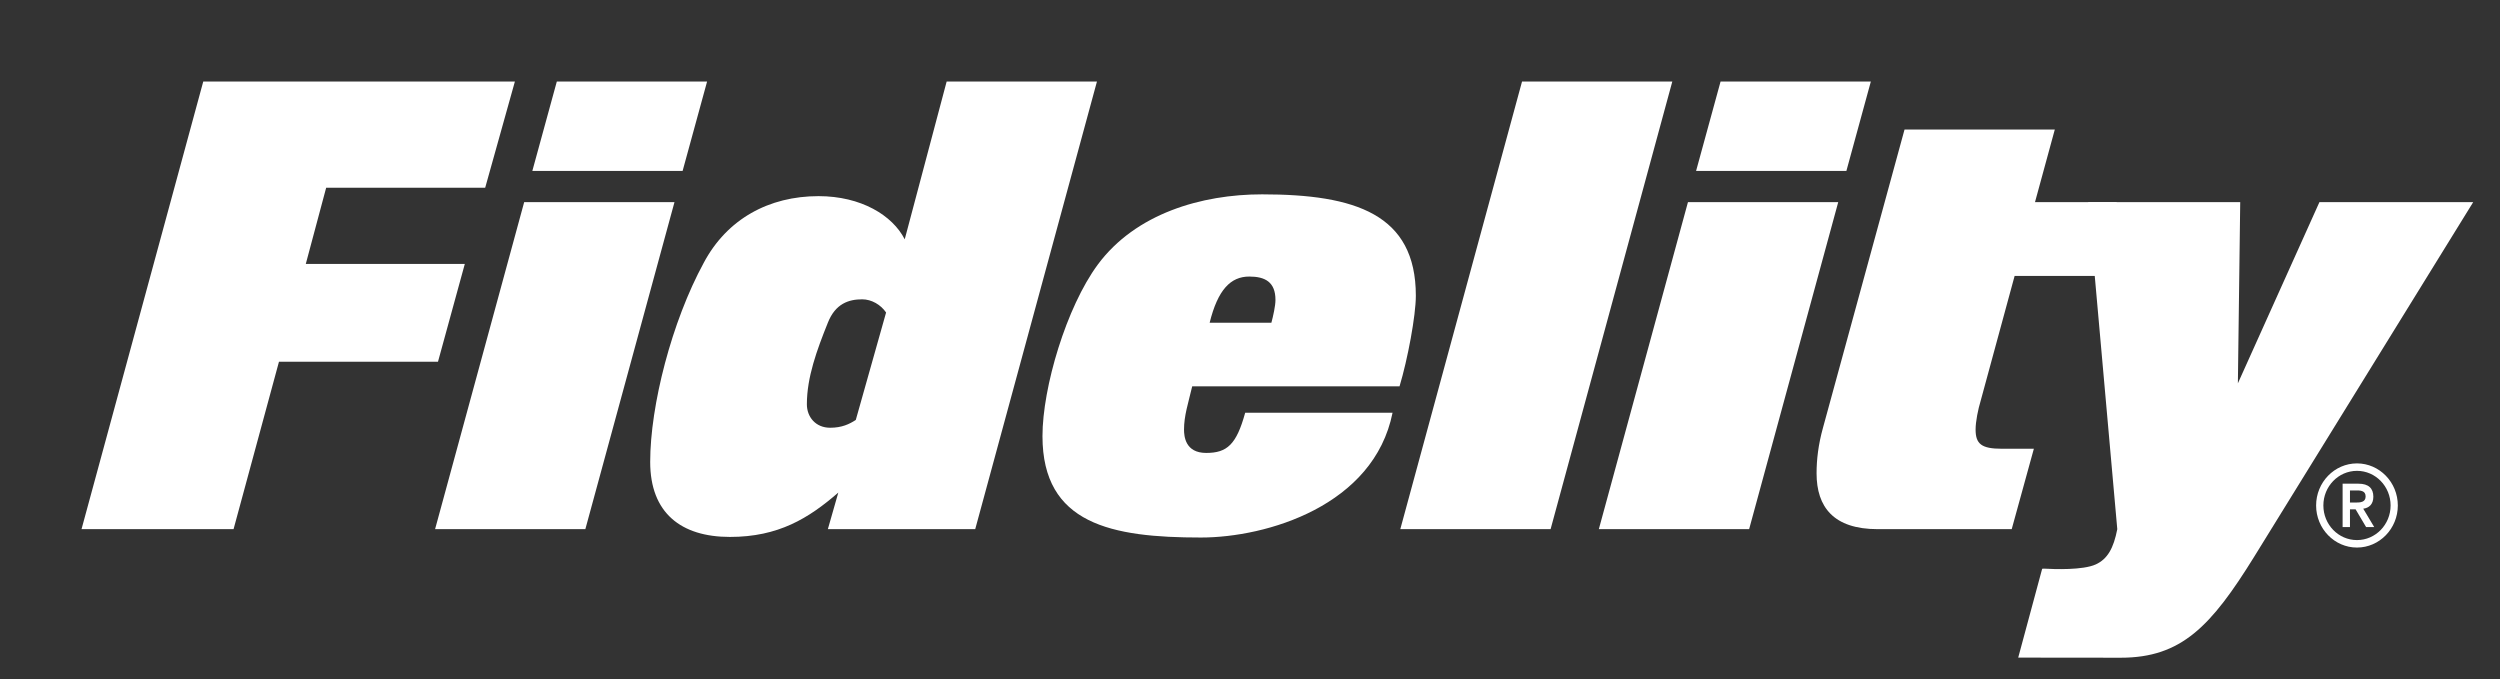
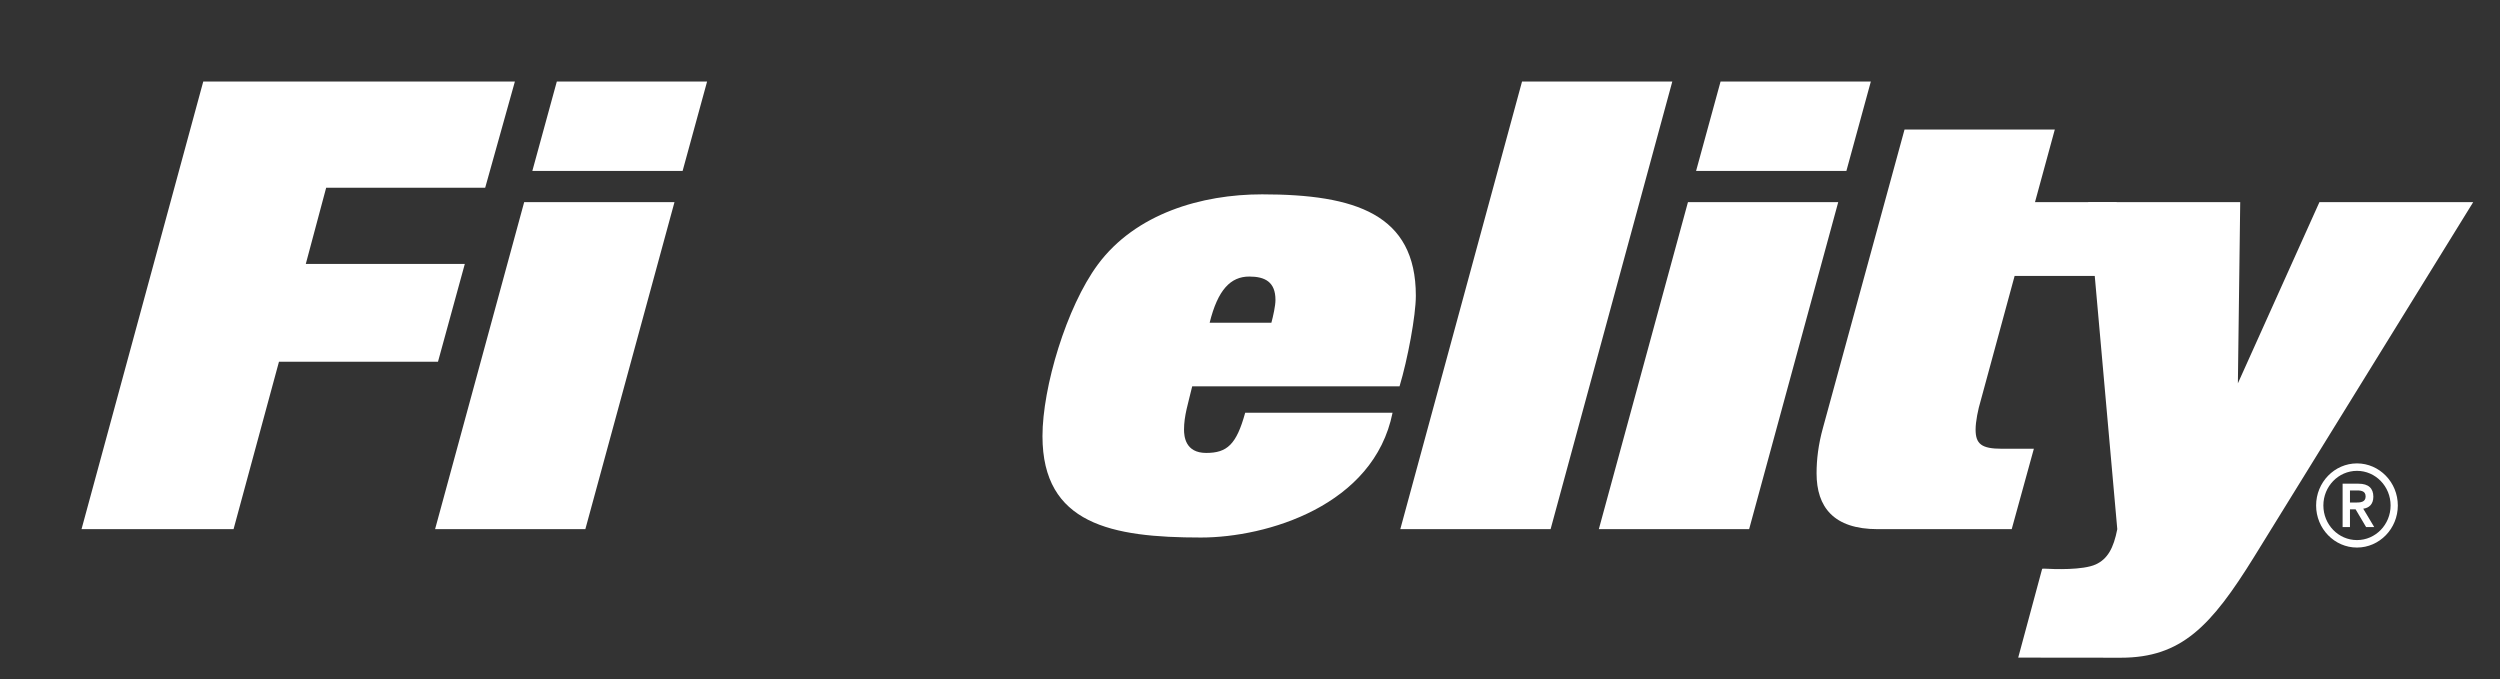
<svg xmlns="http://www.w3.org/2000/svg" width="92" height="25" viewBox="0 0 92 25" fill="none">
  <rect x="0" y="0" width="92" height="25" fill="#333333" stroke="none" />
-   <path fill-rule="evenodd" clip-rule="evenodd" d="M8.595 19.473H3L7.48 3H18.948L17.855 6.908H12.003L11.253 9.713H17.105L16.118 13.312H10.266L8.595 19.473" fill="white" />
+   <path fill-rule="evenodd" clip-rule="evenodd" d="M8.595 19.473H3L7.48 3H18.948L17.855 6.908H12.003L11.253 9.713H17.105L16.118 13.312H10.266" fill="white" />
  <path fill-rule="evenodd" clip-rule="evenodd" d="M21.541 19.473H16.011L19.29 7.438H24.821L21.541 19.473V19.473ZM25.12 6.29H19.59L20.491 3H26.021L25.12 6.29V6.29Z" fill="white" />
-   <path fill-rule="evenodd" clip-rule="evenodd" d="M35.888 19.473H30.465L30.85 18.126C29.757 19.076 28.642 19.759 26.863 19.759C25.062 19.759 23.927 18.876 23.927 16.999C23.927 14.924 24.72 11.832 25.899 9.669C26.756 8.057 28.299 7.218 30.122 7.218C31.686 7.218 32.843 7.924 33.294 8.807L34.837 3H40.368L35.888 19.473V19.473ZM31.729 11.015C31.236 11.015 30.743 11.171 30.465 11.876C30.057 12.892 29.693 13.886 29.693 14.879C29.693 15.343 30.014 15.741 30.55 15.741C30.979 15.741 31.257 15.608 31.493 15.454L32.608 11.501C32.415 11.214 32.072 11.015 31.729 11.015V11.015Z" fill="white" />
  <path fill-rule="evenodd" clip-rule="evenodd" d="M51.503 14.217H43.873C43.722 14.857 43.572 15.3 43.572 15.806C43.572 16.05 43.615 16.668 44.387 16.668C45.158 16.668 45.501 16.359 45.823 15.188H51.246C50.56 18.612 46.616 19.781 44.194 19.781C40.914 19.781 38.363 19.295 38.363 16.05C38.363 14.261 39.242 11.302 40.4 9.735C41.793 7.858 44.215 7.152 46.445 7.152C49.874 7.152 52.103 7.88 52.103 10.883C52.103 11.612 51.803 13.223 51.503 14.217V14.217ZM45.973 10.177C45.287 10.177 44.816 10.662 44.515 11.876H46.787C46.852 11.634 46.937 11.258 46.937 11.037C46.937 10.375 46.552 10.177 45.973 10.177V10.177Z" fill="white" />
  <path fill-rule="evenodd" clip-rule="evenodd" d="M57.062 19.473H51.531L56.011 3H61.541L57.062 19.473" fill="white" />
  <path fill-rule="evenodd" clip-rule="evenodd" d="M64.368 19.473H58.837L62.117 7.438H67.647L64.368 19.473V19.473ZM67.947 6.29H62.416L63.317 3H68.847L67.947 6.29V6.29Z" fill="white" />
  <path fill-rule="evenodd" clip-rule="evenodd" d="M77.89 7.438L78.371 10.154H74.138L72.895 14.725C72.788 15.078 72.702 15.52 72.702 15.806C72.702 16.337 72.917 16.514 73.666 16.514H74.846L74.031 19.473H69.101C67.472 19.473 66.85 18.655 66.85 17.419C66.85 16.912 66.914 16.359 67.086 15.741L70.087 4.766H75.617L74.888 7.438H77.89" fill="white" />
  <path fill-rule="evenodd" clip-rule="evenodd" d="M86.736 17.053C85.908 17.053 85.233 17.748 85.233 18.602C85.233 19.455 85.908 20.15 86.736 20.15C87.565 20.15 88.24 19.455 88.24 18.602C88.24 17.748 87.565 17.053 86.736 17.053V17.053ZM86.737 19.875C86.054 19.875 85.5 19.305 85.5 18.601C85.5 17.898 86.054 17.327 86.737 17.327C87.42 17.327 87.974 17.898 87.974 18.601C87.974 19.305 87.42 19.875 86.737 19.875V19.875Z" fill="white" />
  <path fill-rule="evenodd" clip-rule="evenodd" d="M87.339 18.28C87.339 17.972 87.165 17.8 86.793 17.8H86.208V19.397H86.479V18.743H86.686L87.073 19.397H87.372L86.967 18.72C87.179 18.694 87.339 18.558 87.339 18.28V18.28ZM86.479 18.494V18.048H86.686C86.862 18.044 87.055 18.055 87.055 18.269C87.055 18.483 86.862 18.494 86.686 18.494H86.479V18.494Z" fill="white" />
  <path fill-rule="evenodd" clip-rule="evenodd" d="M85.355 7.438L82.354 14.107L82.44 7.438H76.845L77.916 19.473C77.78 20.177 77.554 20.574 77.125 20.77C76.655 20.986 75.593 20.948 75.22 20.926L75.152 20.93L74.27 24.2L78.045 24.204C80.274 24.204 81.368 23.049 82.954 20.488L91.014 7.438H85.355" fill="white" />
</svg>